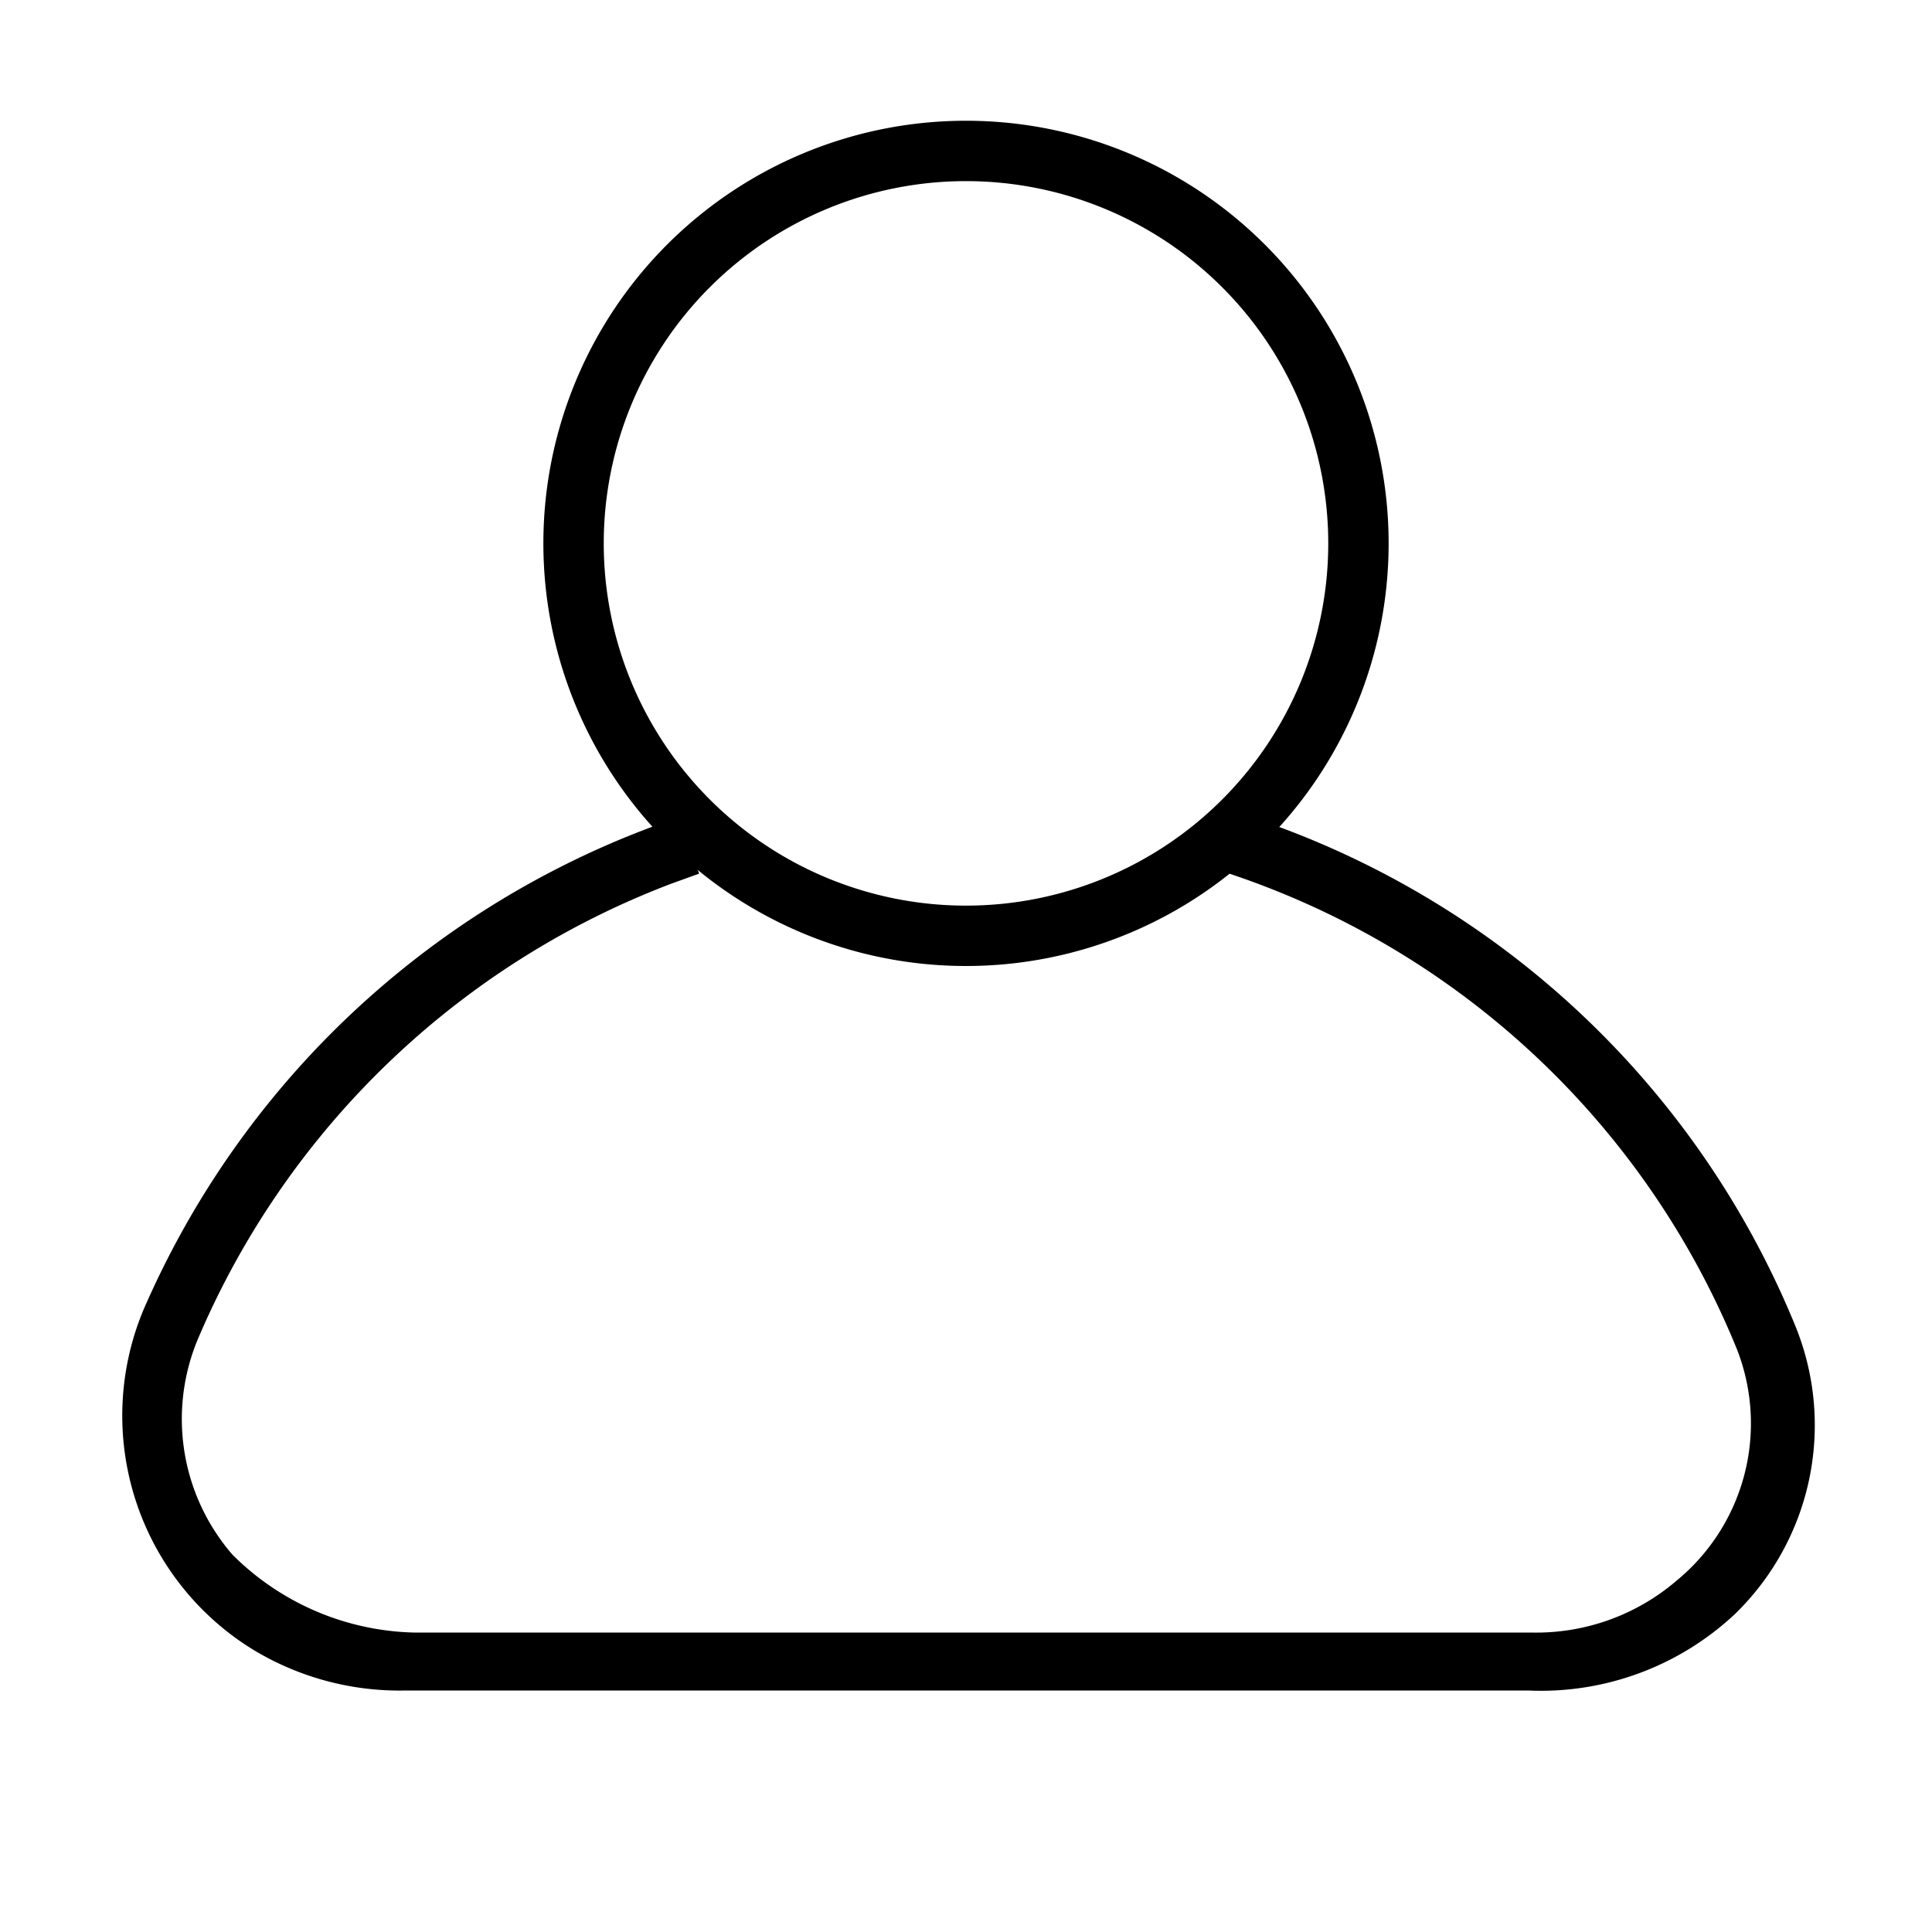
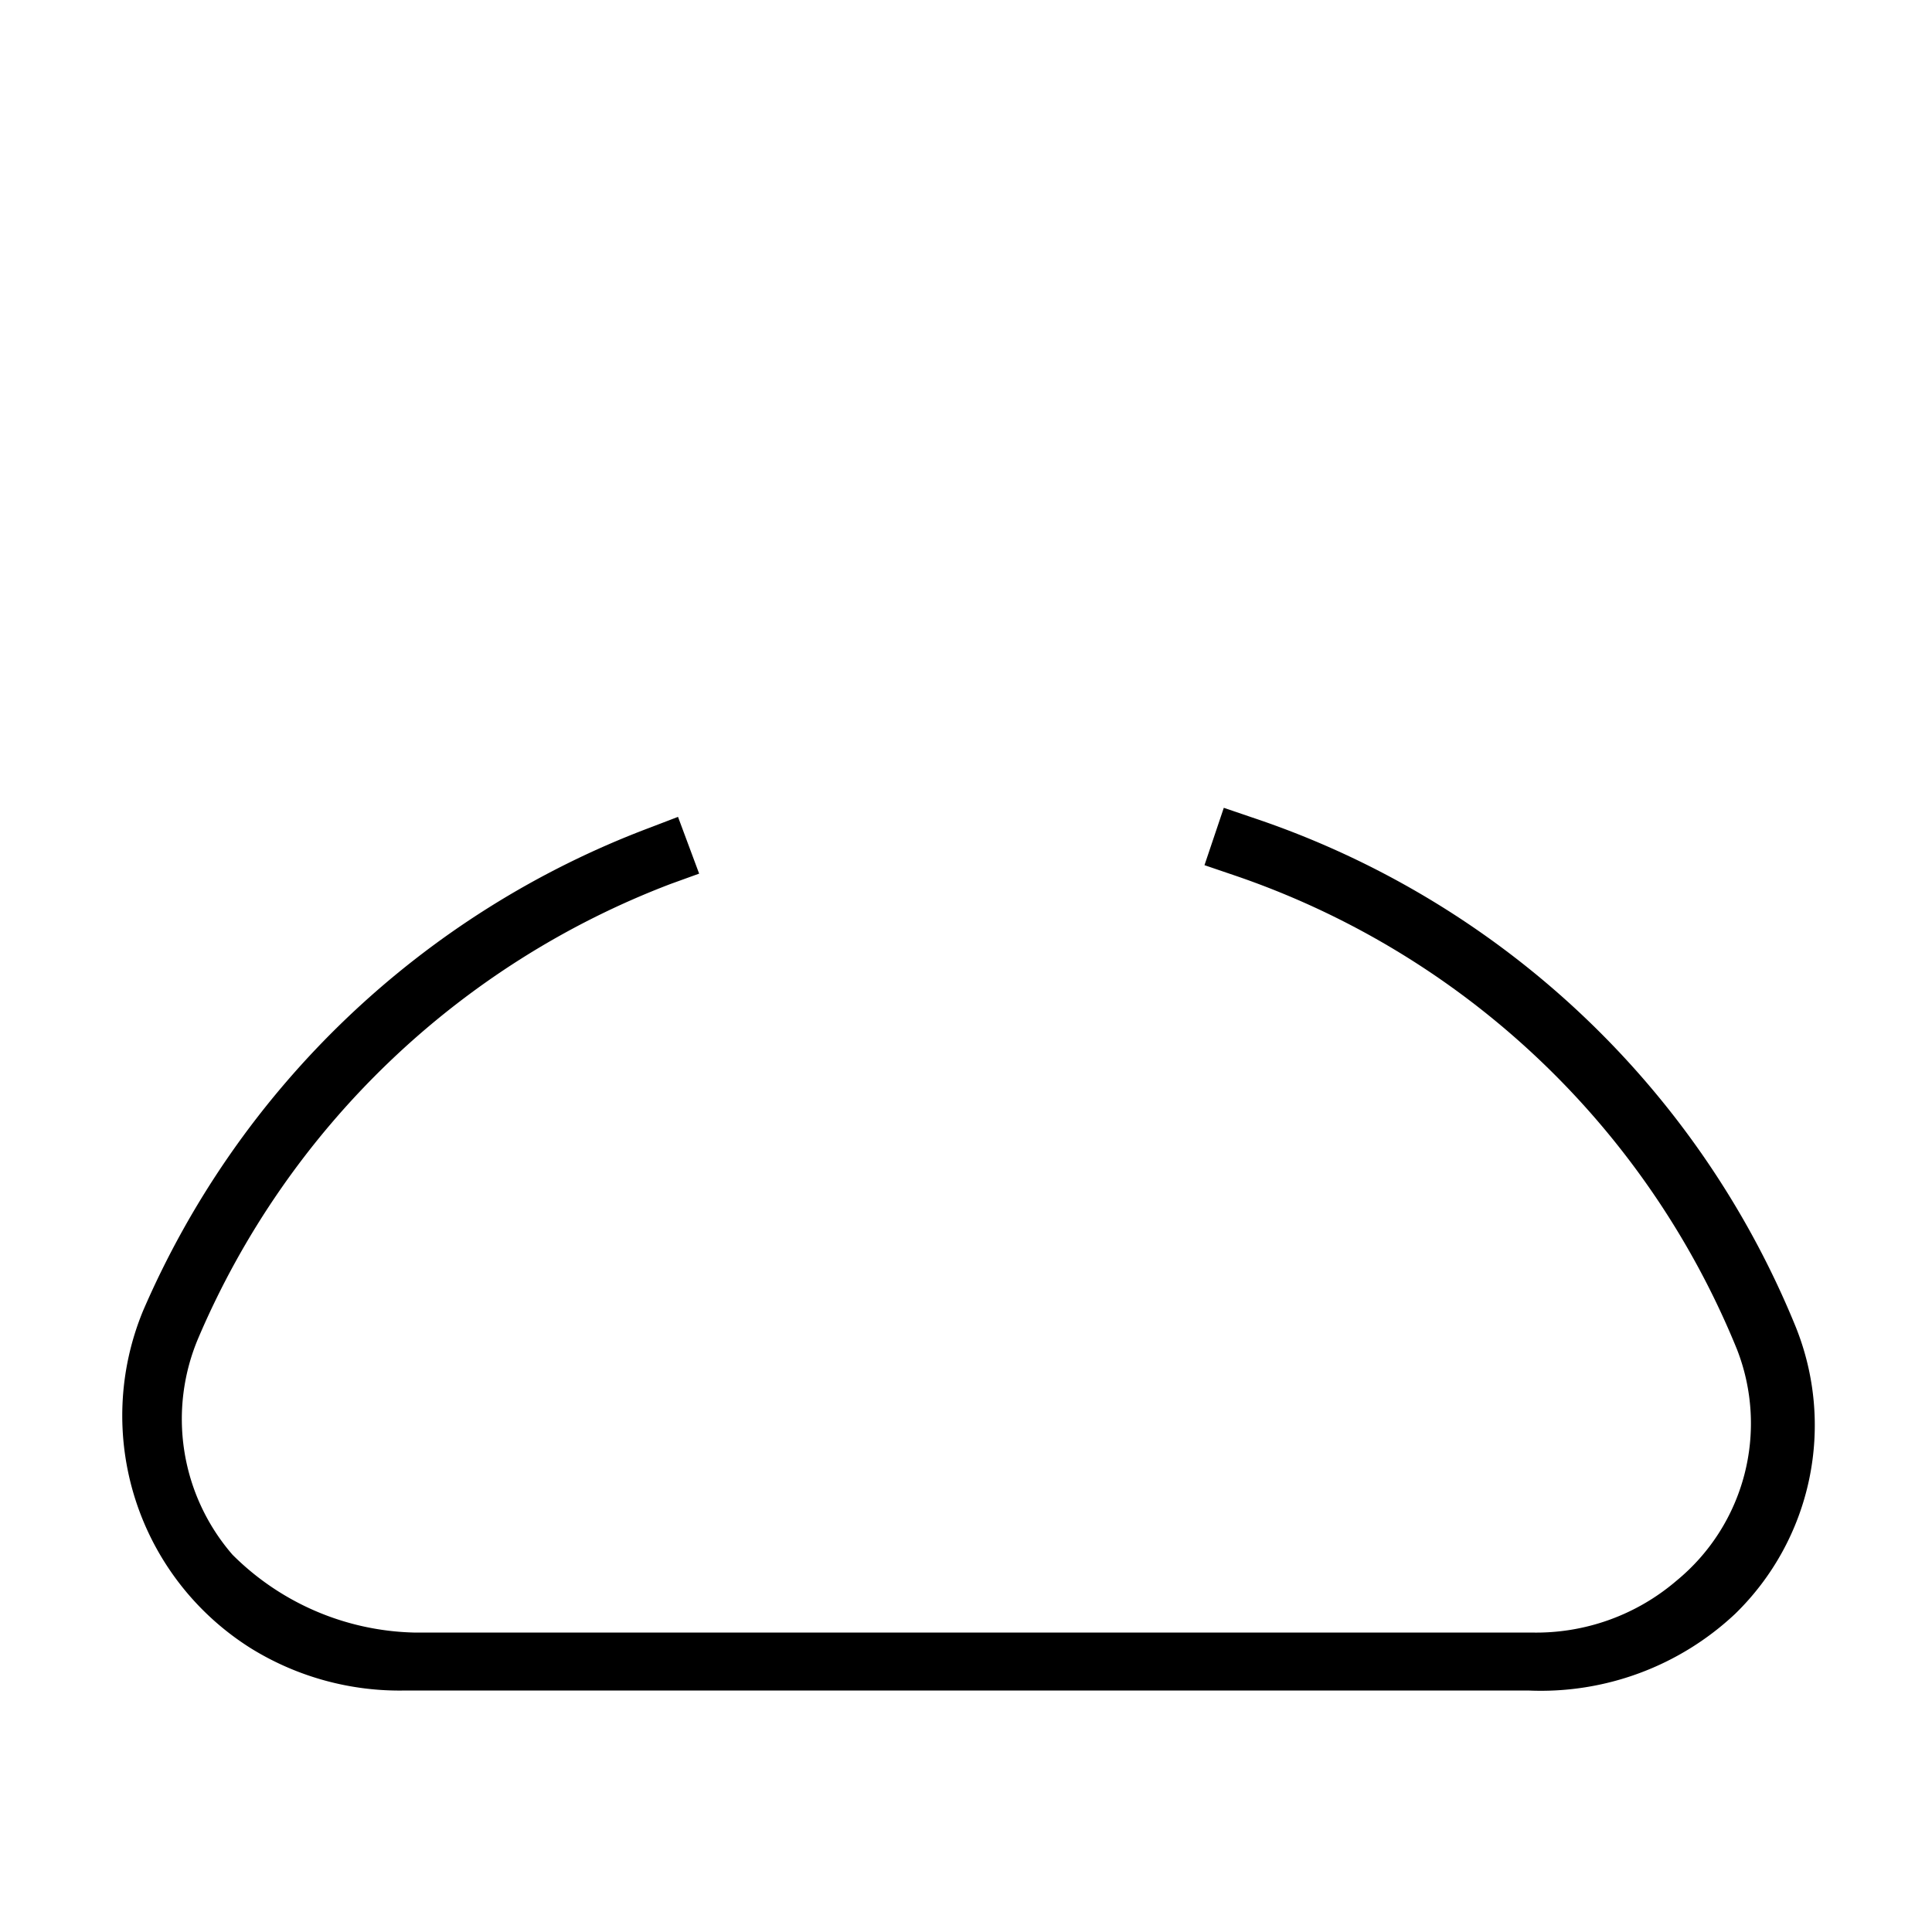
<svg xmlns="http://www.w3.org/2000/svg" width="32" height="32">
  <g fill="#000" fill-rule="nonzero">
-     <path d="M16 16a7 7 0 110-14 7 7 0 010 14zm0-13a6 6 0 100 12 6 6 0 000-12z" />
    <path d="M25.31 28H6.72a4.68 4.68 0 01-2.55-.69 4.55 4.55 0 01-1.8-5.6 14.83 14.83 0 018.39-8l.47-.18.35.94-.47.17a13.87 13.87 0 00-7.82 7.51 3.43 3.43 0 00.56 3.6 4.4 4.4 0 003 1.29h18.51a3.57 3.57 0 002.41-.86 3.37 3.37 0 001-3.83 13.78 13.78 0 00-8.35-7.86l-.47-.16.32-.95.47.16a14.77 14.77 0 019 8.43 4.36 4.36 0 01-1 4.76A4.7 4.7 0 0125.31 28z" />
  </g>
</svg>